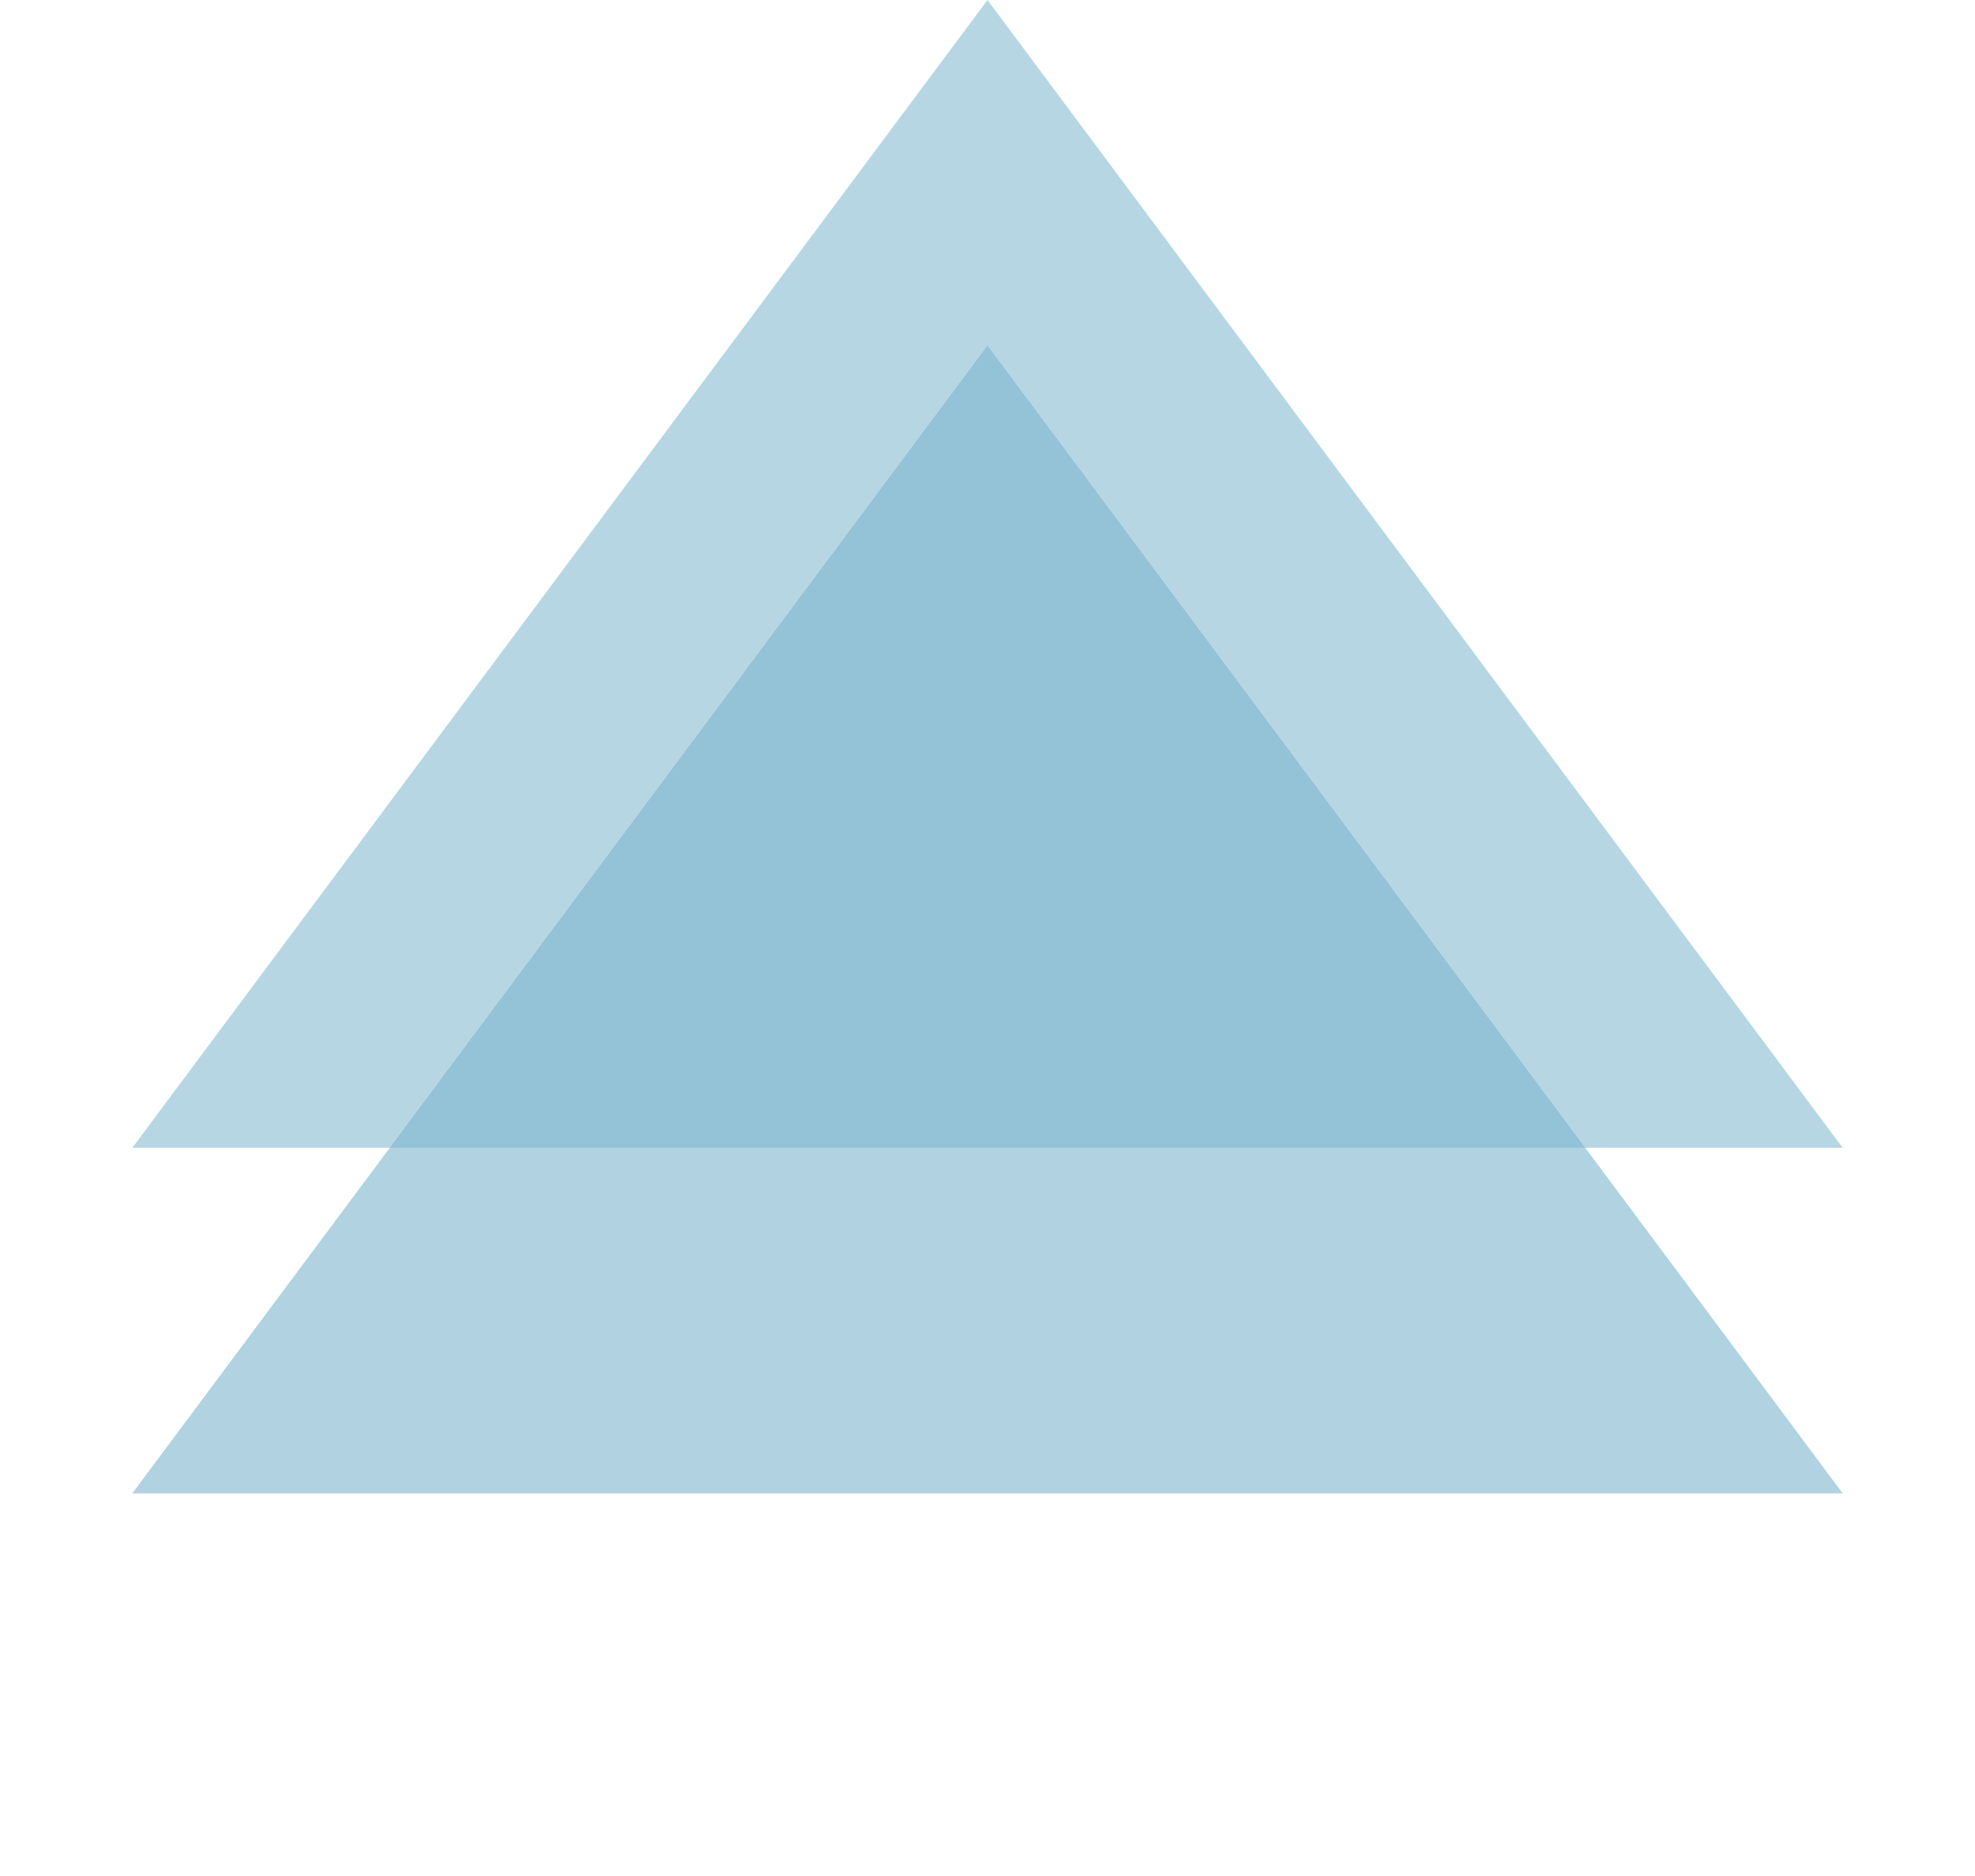
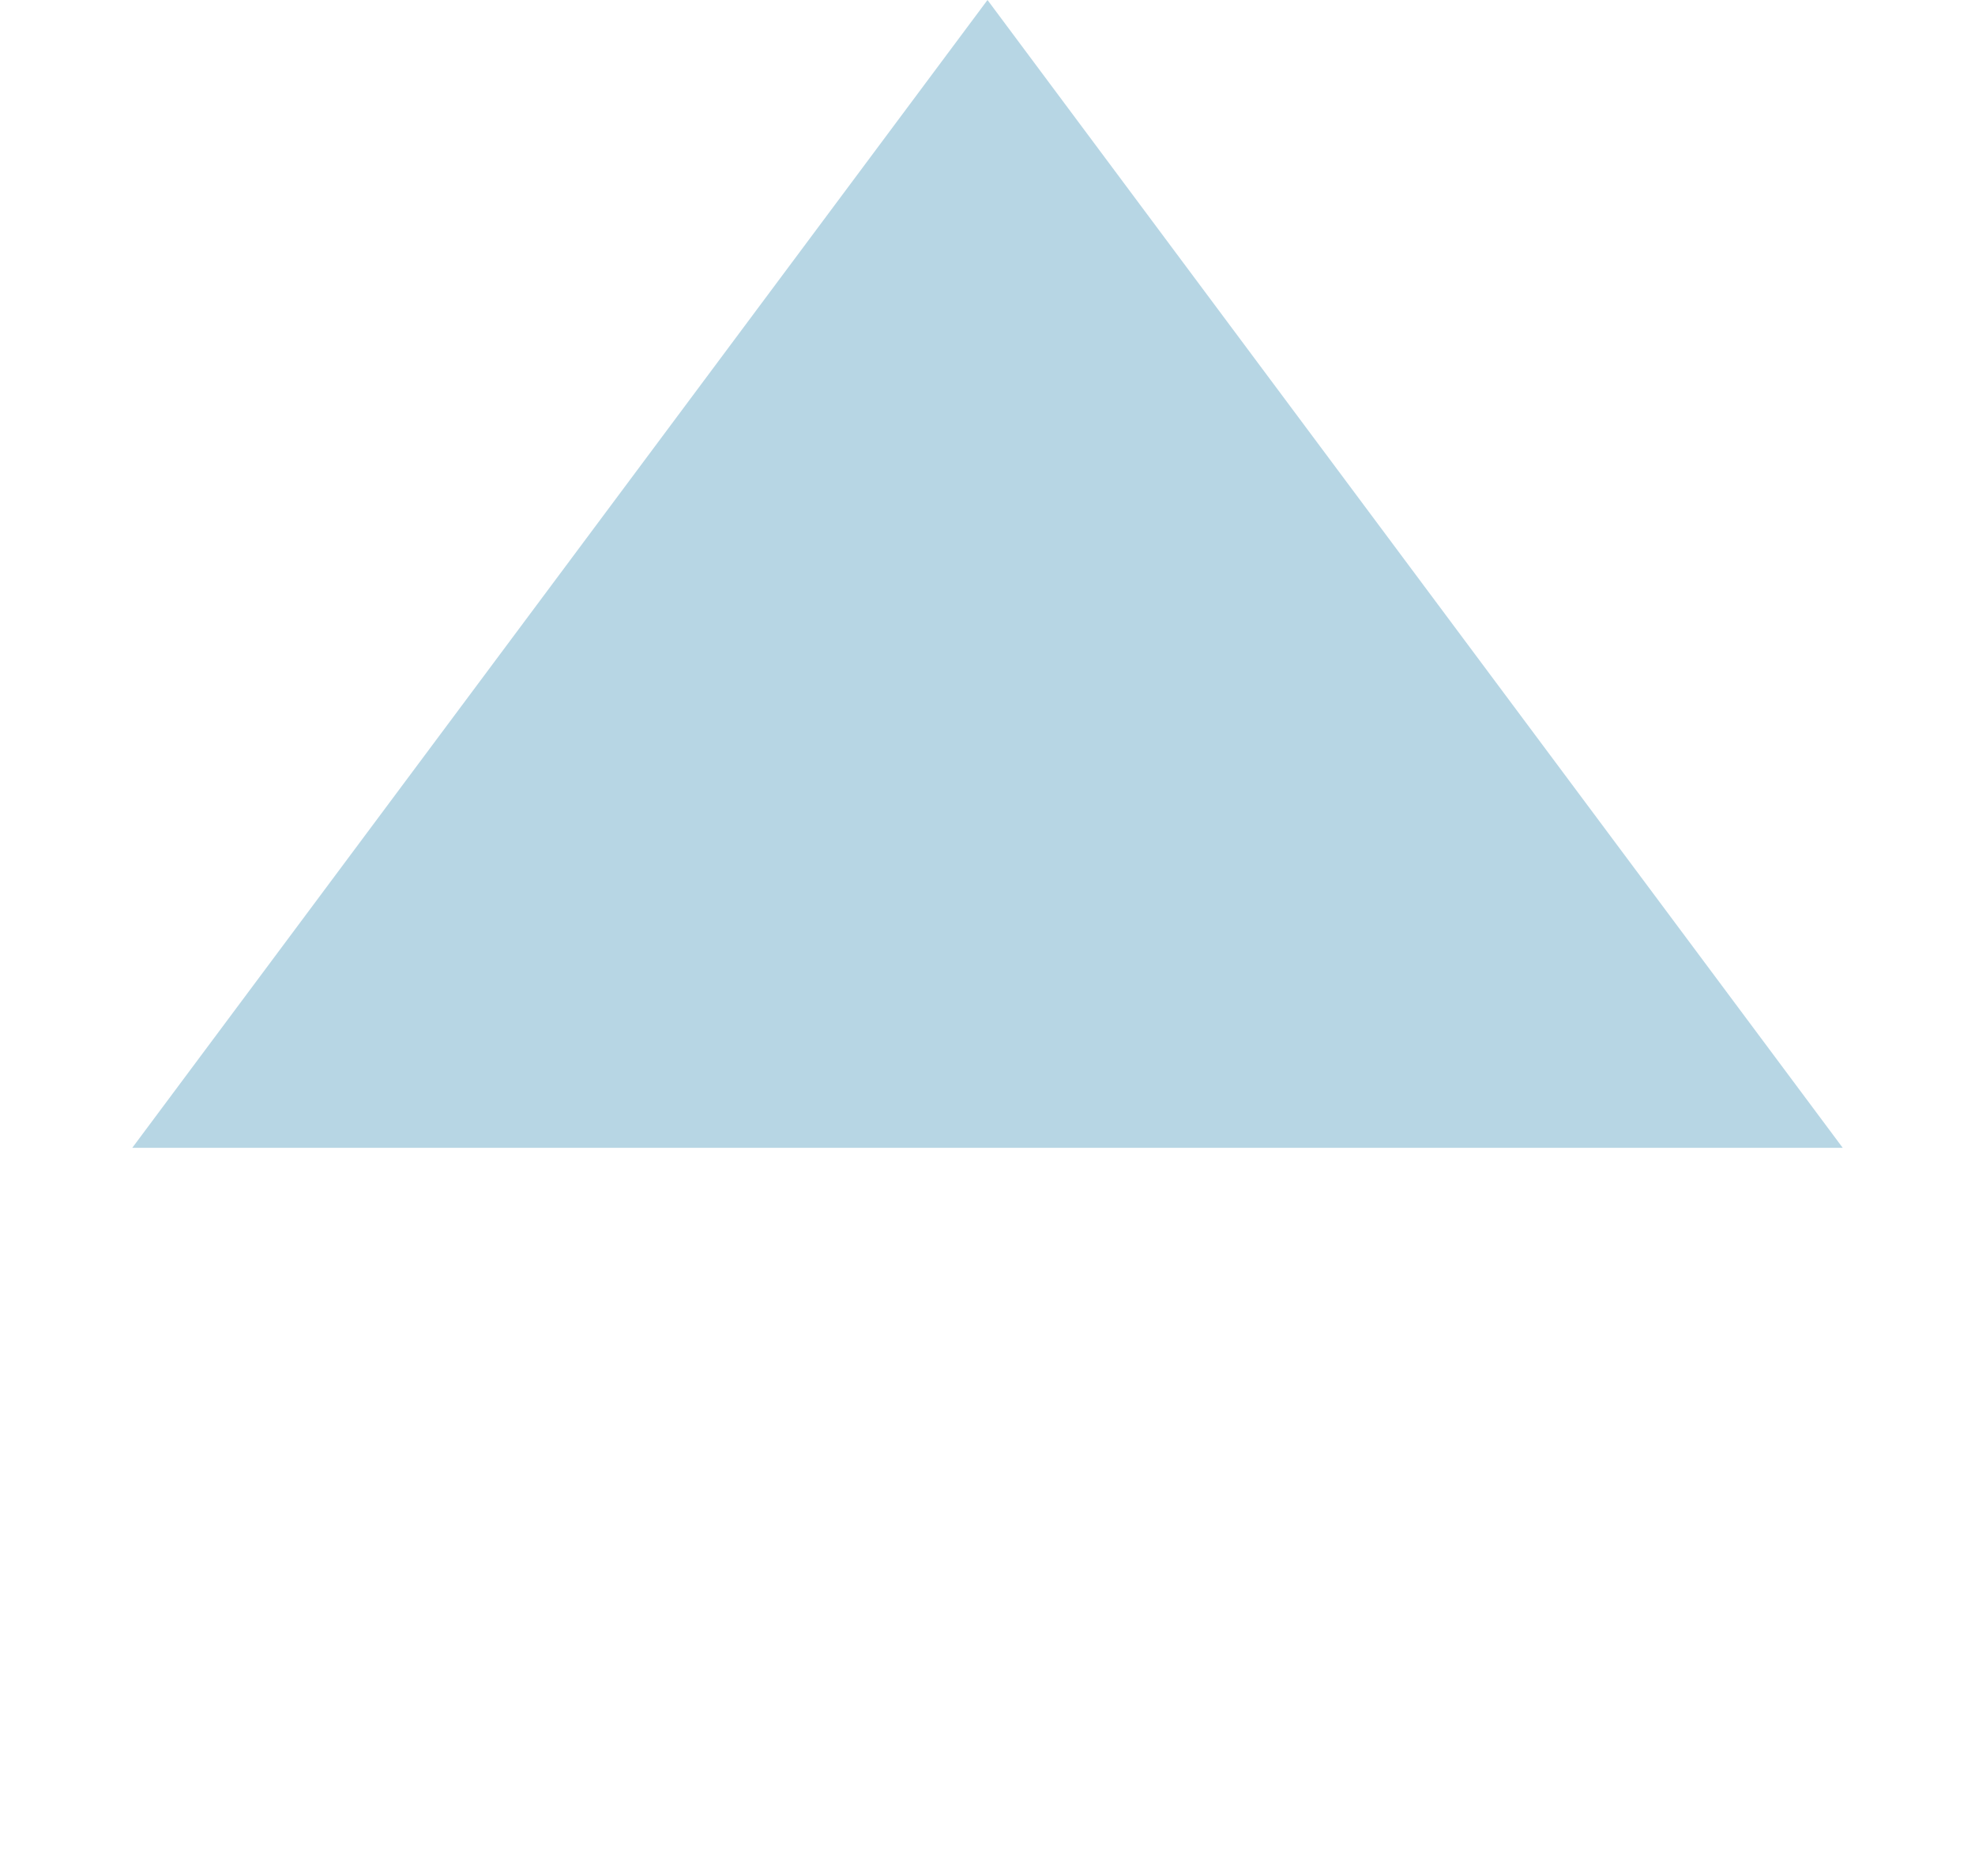
<svg xmlns="http://www.w3.org/2000/svg" width="40" height="38" viewBox="0 0 40 38" fill="none">
-   <path d="M20 7L37.321 30.25H2.679L20 7Z" fill="#7FB6CF" fill-opacity="0.62" />
  <path d="M20 0L37.321 23.25H2.679L20 0Z" fill="#7FB6CF" fill-opacity="0.56" />
</svg>